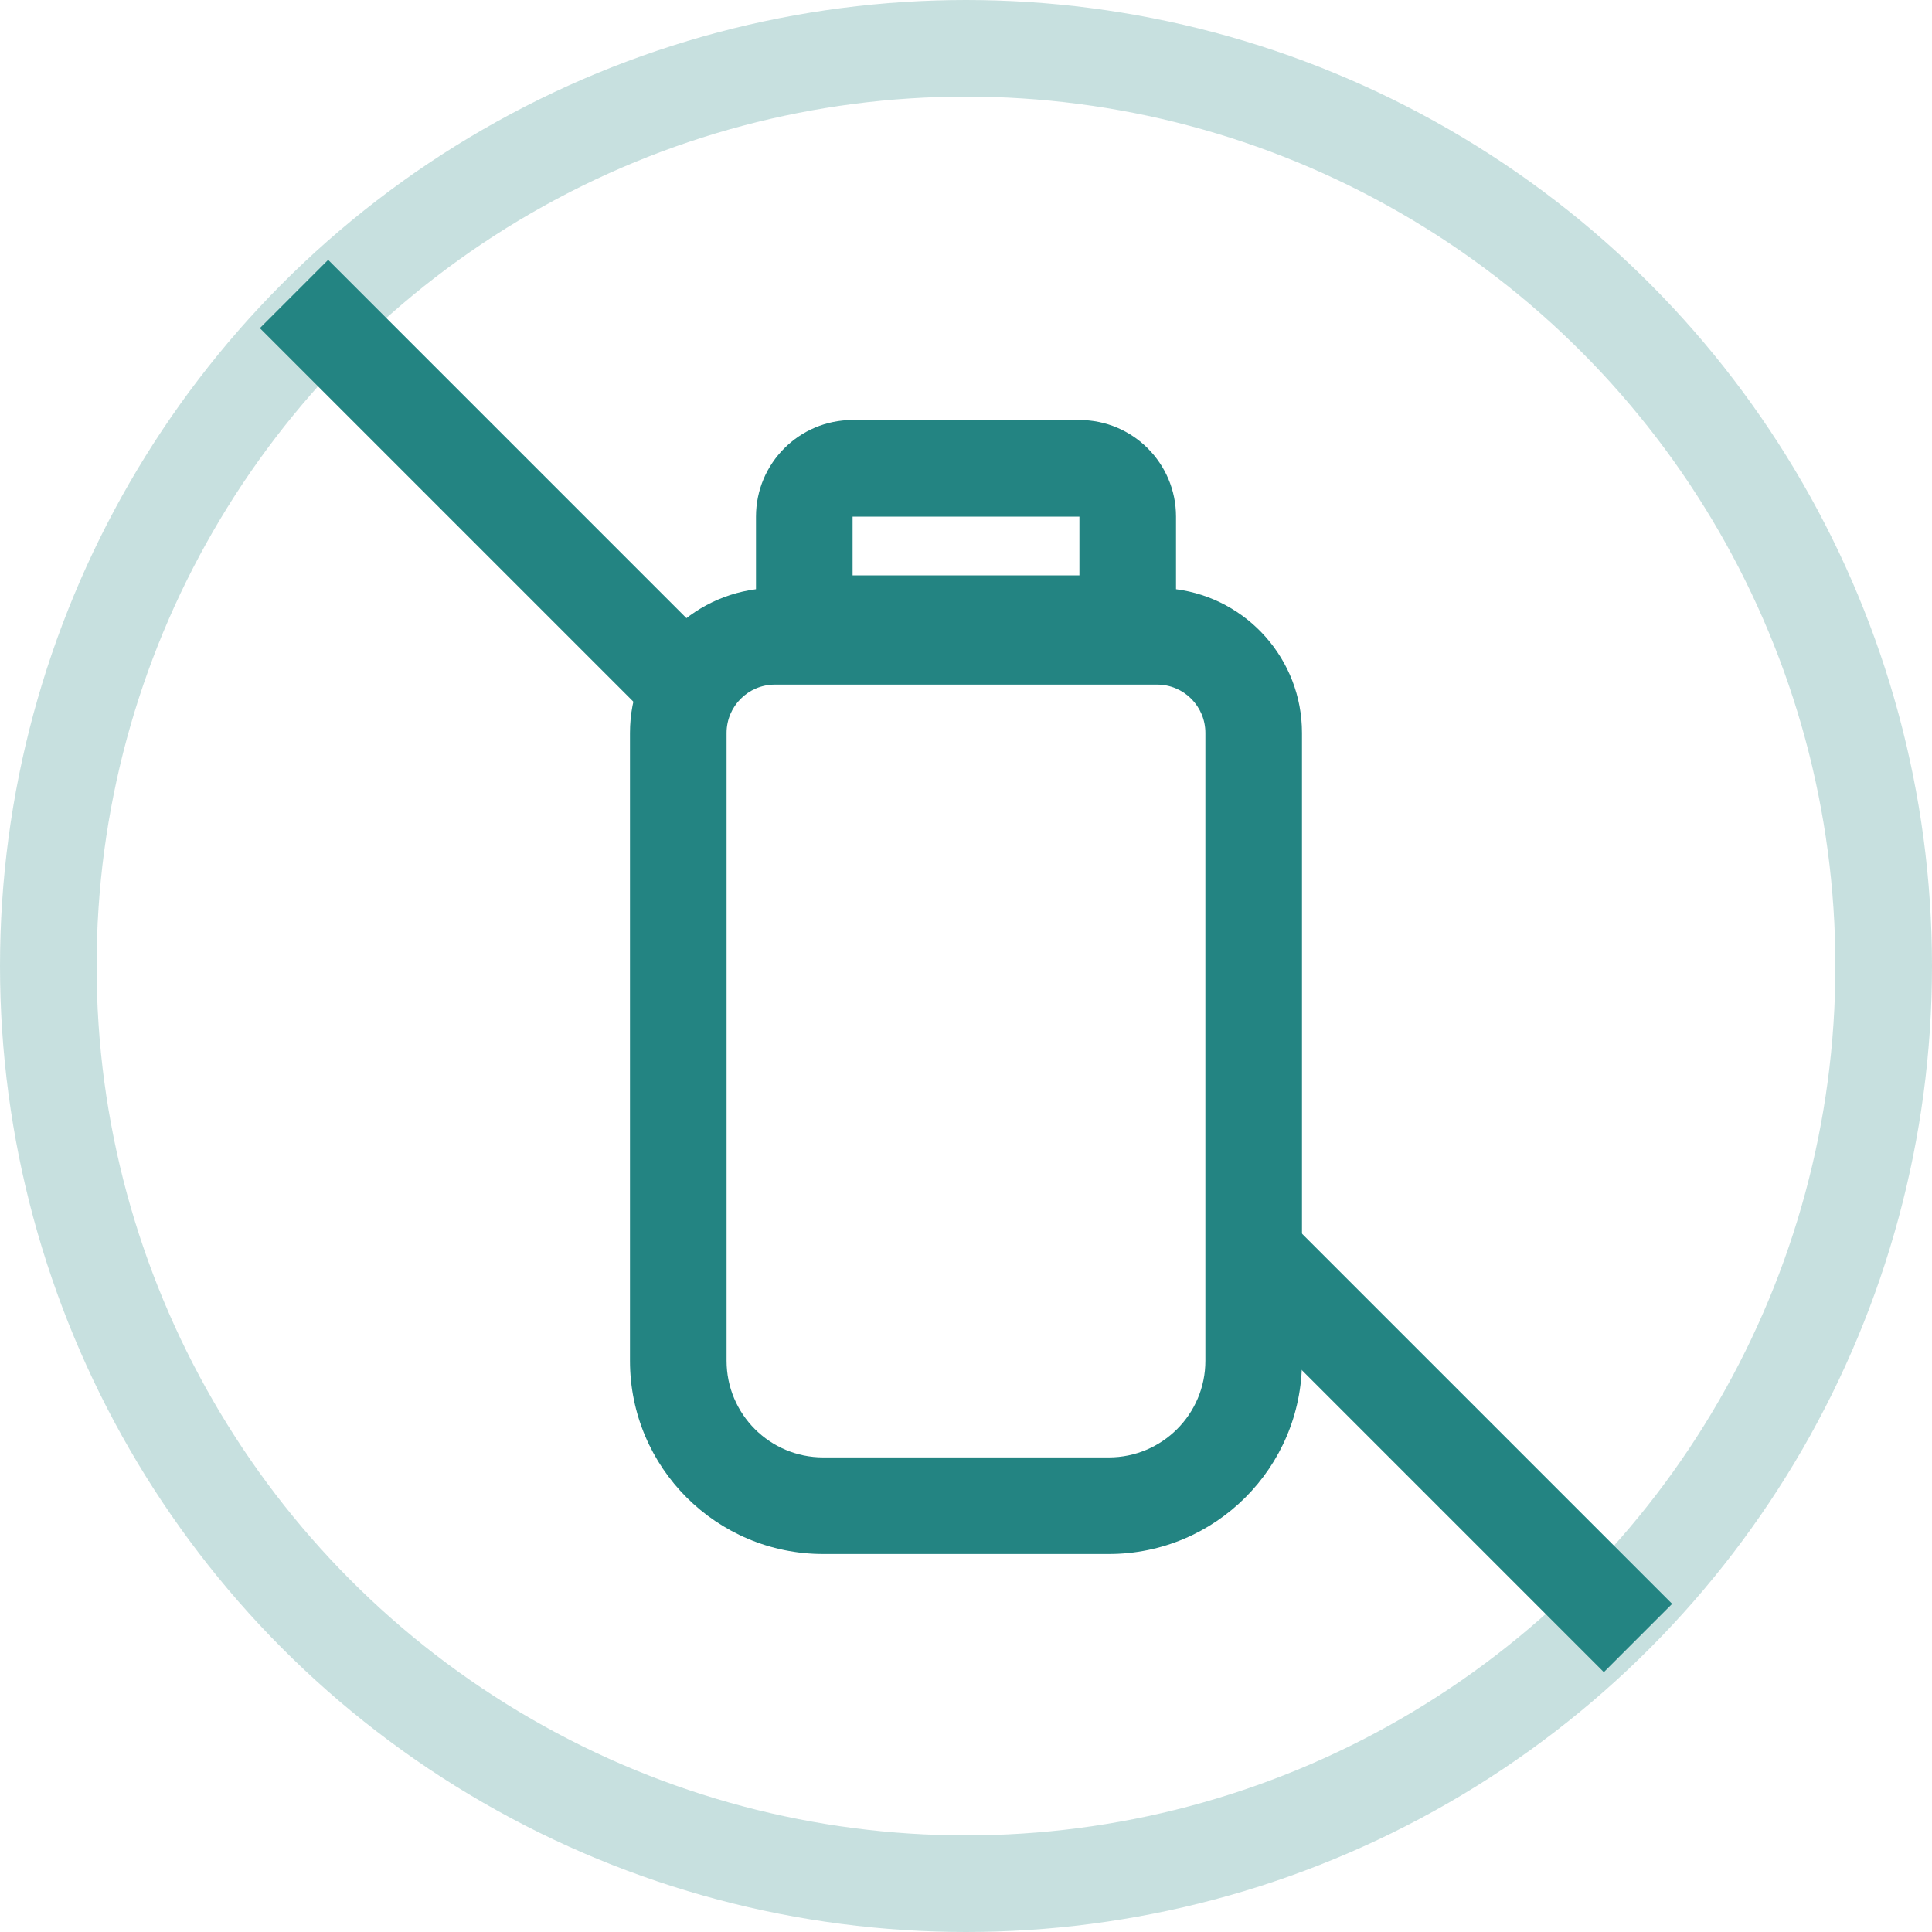
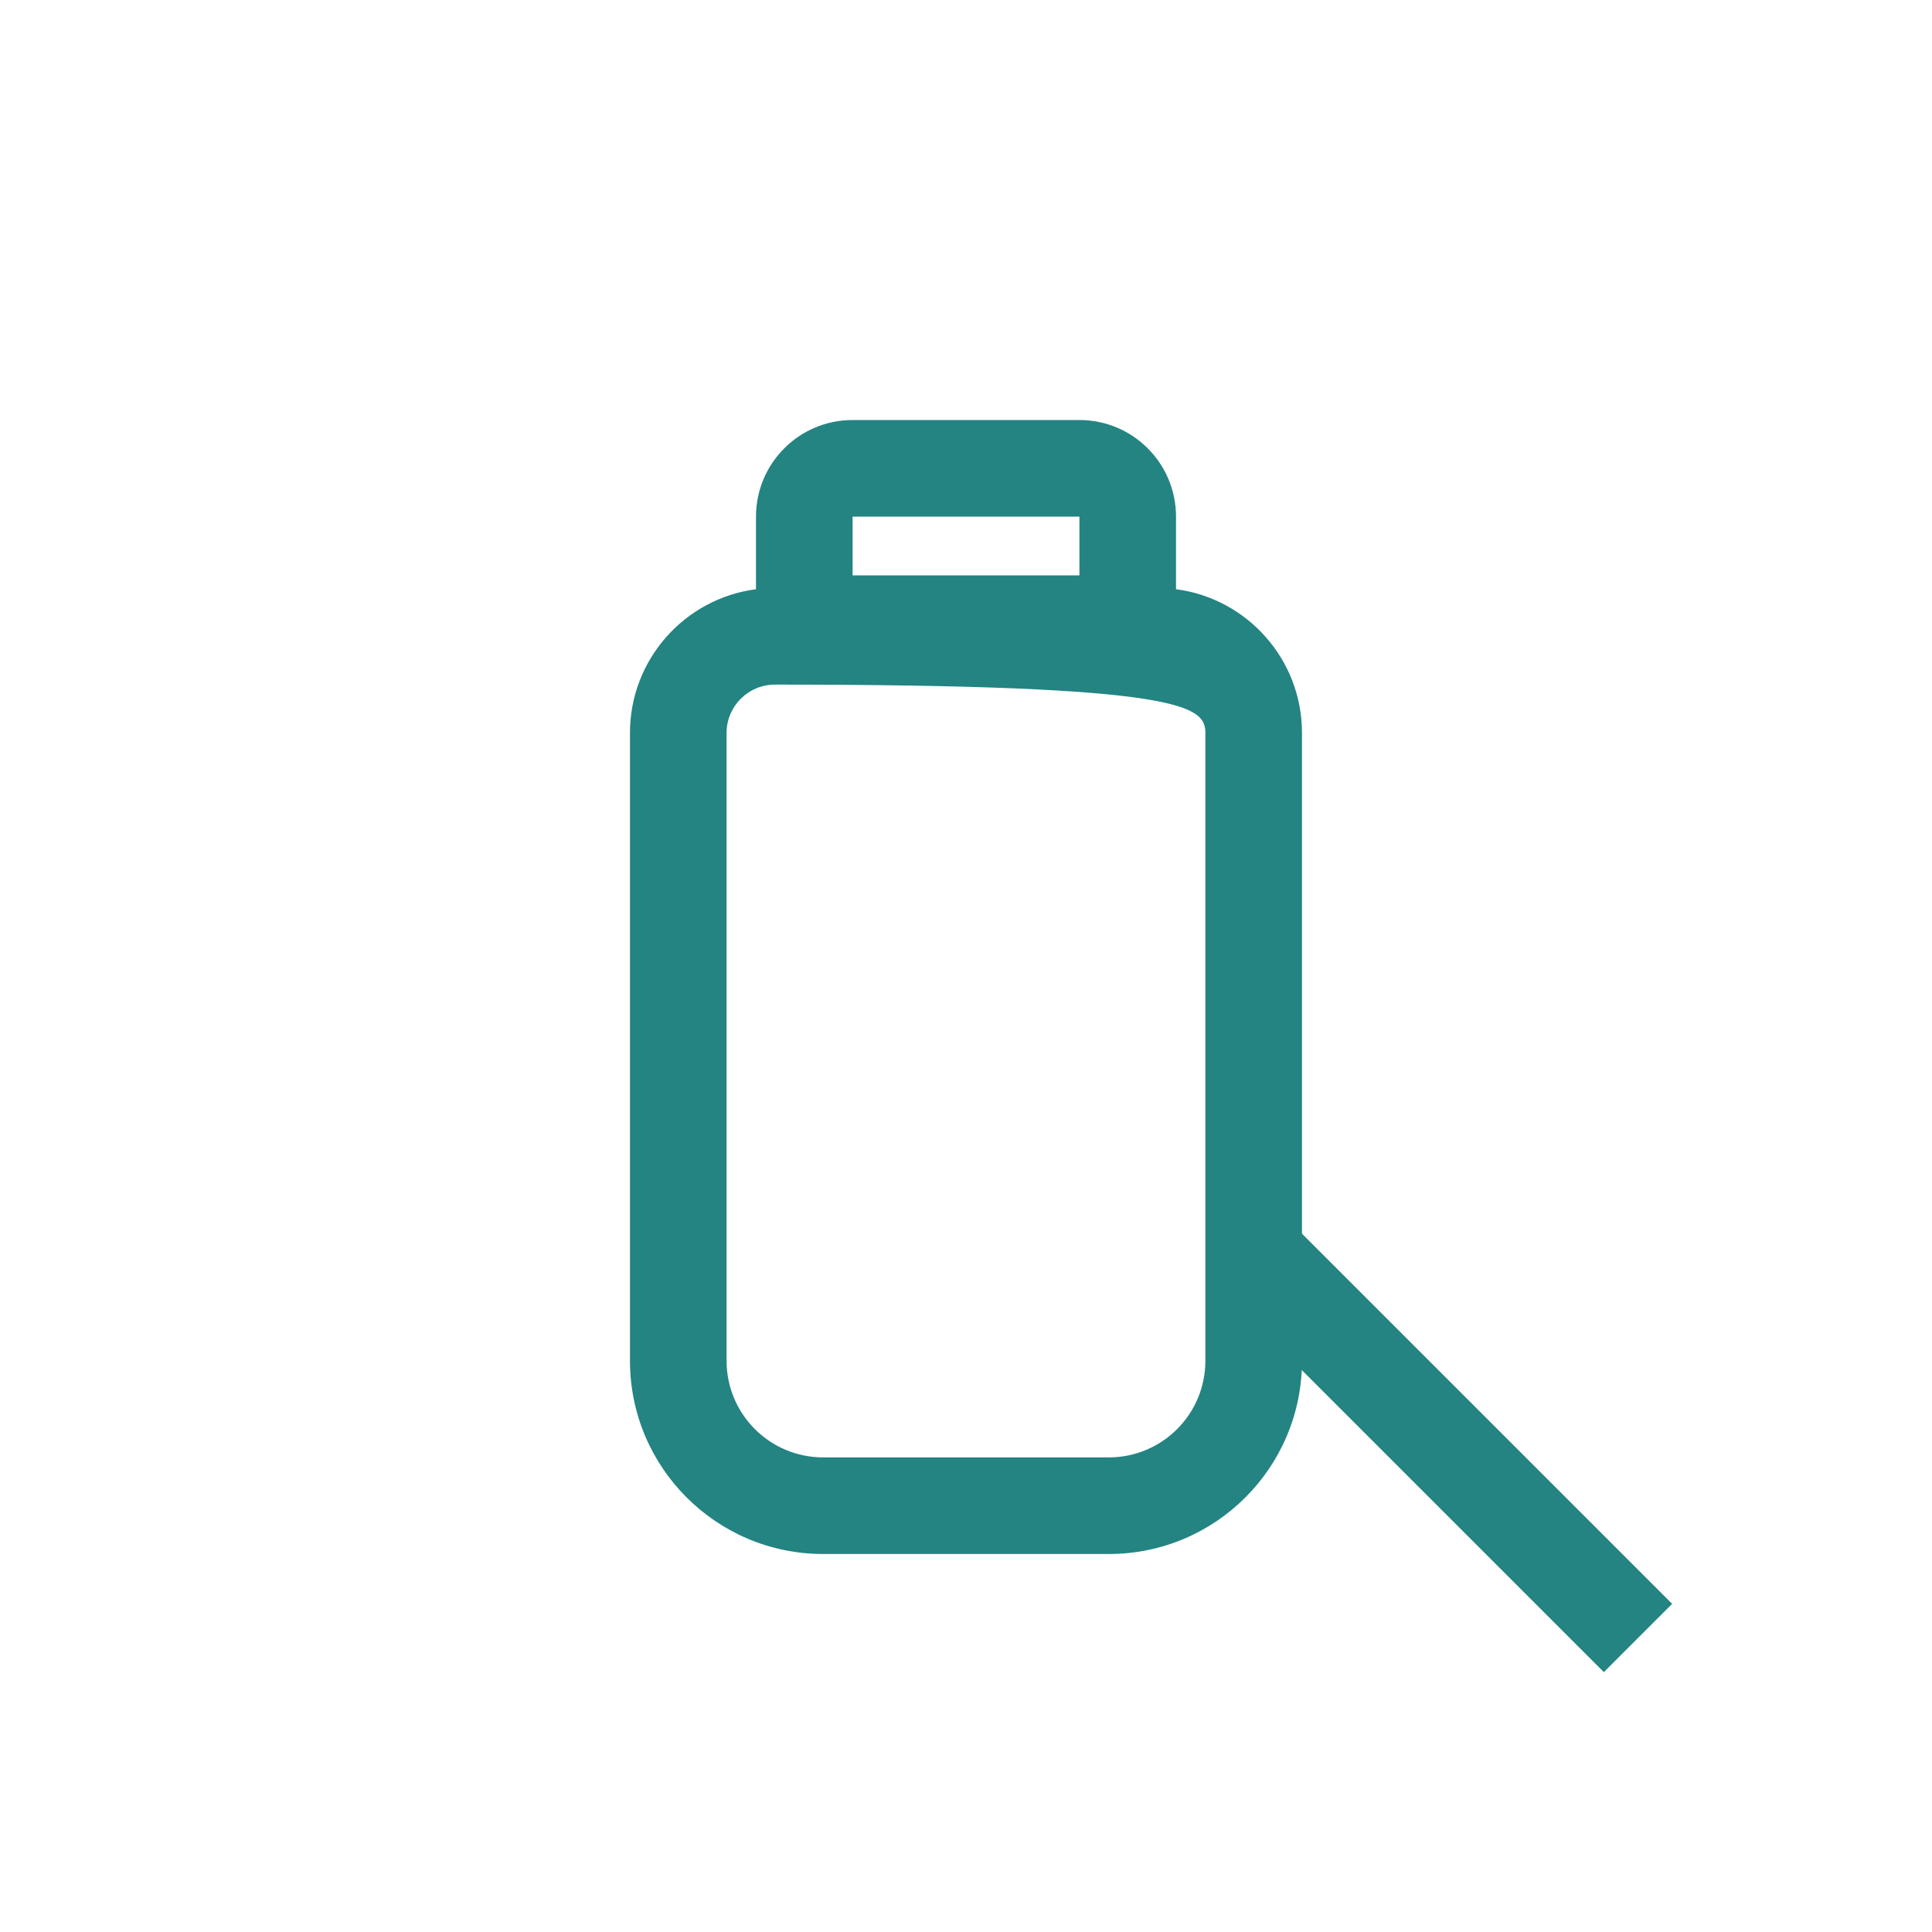
<svg xmlns="http://www.w3.org/2000/svg" width="40" height="40" viewBox="0 0 40 40" fill="none">
-   <circle opacity="0.25" cx="20" cy="20" r="19" stroke="#238482" stroke-width="2" />
-   <path fill-rule="evenodd" clip-rule="evenodd" d="M17.652 10.696L22.348 10.696V11.913H17.652V10.696ZM15.652 10.696C15.652 9.591 16.548 8.696 17.652 8.696H22.348C23.452 8.696 24.348 9.591 24.348 10.696V11.913V12.199C25.82 12.391 26.956 13.65 26.956 15.174V28.174C26.956 30.383 25.166 32.174 22.956 32.174H17.044C14.834 32.174 13.043 30.383 13.043 28.174V15.174C13.043 13.65 14.18 12.391 15.652 12.199V11.913V10.696ZM16.044 14.174H23.956C24.509 14.174 24.956 14.622 24.956 15.174V28.174C24.956 29.279 24.061 30.174 22.956 30.174H17.044C15.939 30.174 15.043 29.279 15.043 28.174V15.174C15.043 14.622 15.491 14.174 16.044 14.174Z" fill="#238482" />
-   <path d="M6.087 6.087L14.348 14.348" stroke="#238482" stroke-width="2" />
+   <path fill-rule="evenodd" clip-rule="evenodd" d="M17.652 10.696L22.348 10.696V11.913H17.652V10.696ZM15.652 10.696C15.652 9.591 16.548 8.696 17.652 8.696H22.348C23.452 8.696 24.348 9.591 24.348 10.696V11.913V12.199C25.82 12.391 26.956 13.65 26.956 15.174V28.174C26.956 30.383 25.166 32.174 22.956 32.174H17.044C14.834 32.174 13.043 30.383 13.043 28.174V15.174C13.043 13.65 14.18 12.391 15.652 12.199V11.913V10.696ZM16.044 14.174C24.509 14.174 24.956 14.622 24.956 15.174V28.174C24.956 29.279 24.061 30.174 22.956 30.174H17.044C15.939 30.174 15.043 29.279 15.043 28.174V15.174C15.043 14.622 15.491 14.174 16.044 14.174Z" fill="#238482" />
  <path d="M26.087 26.087L33.913 33.913" stroke="#238482" stroke-width="2" />
</svg>